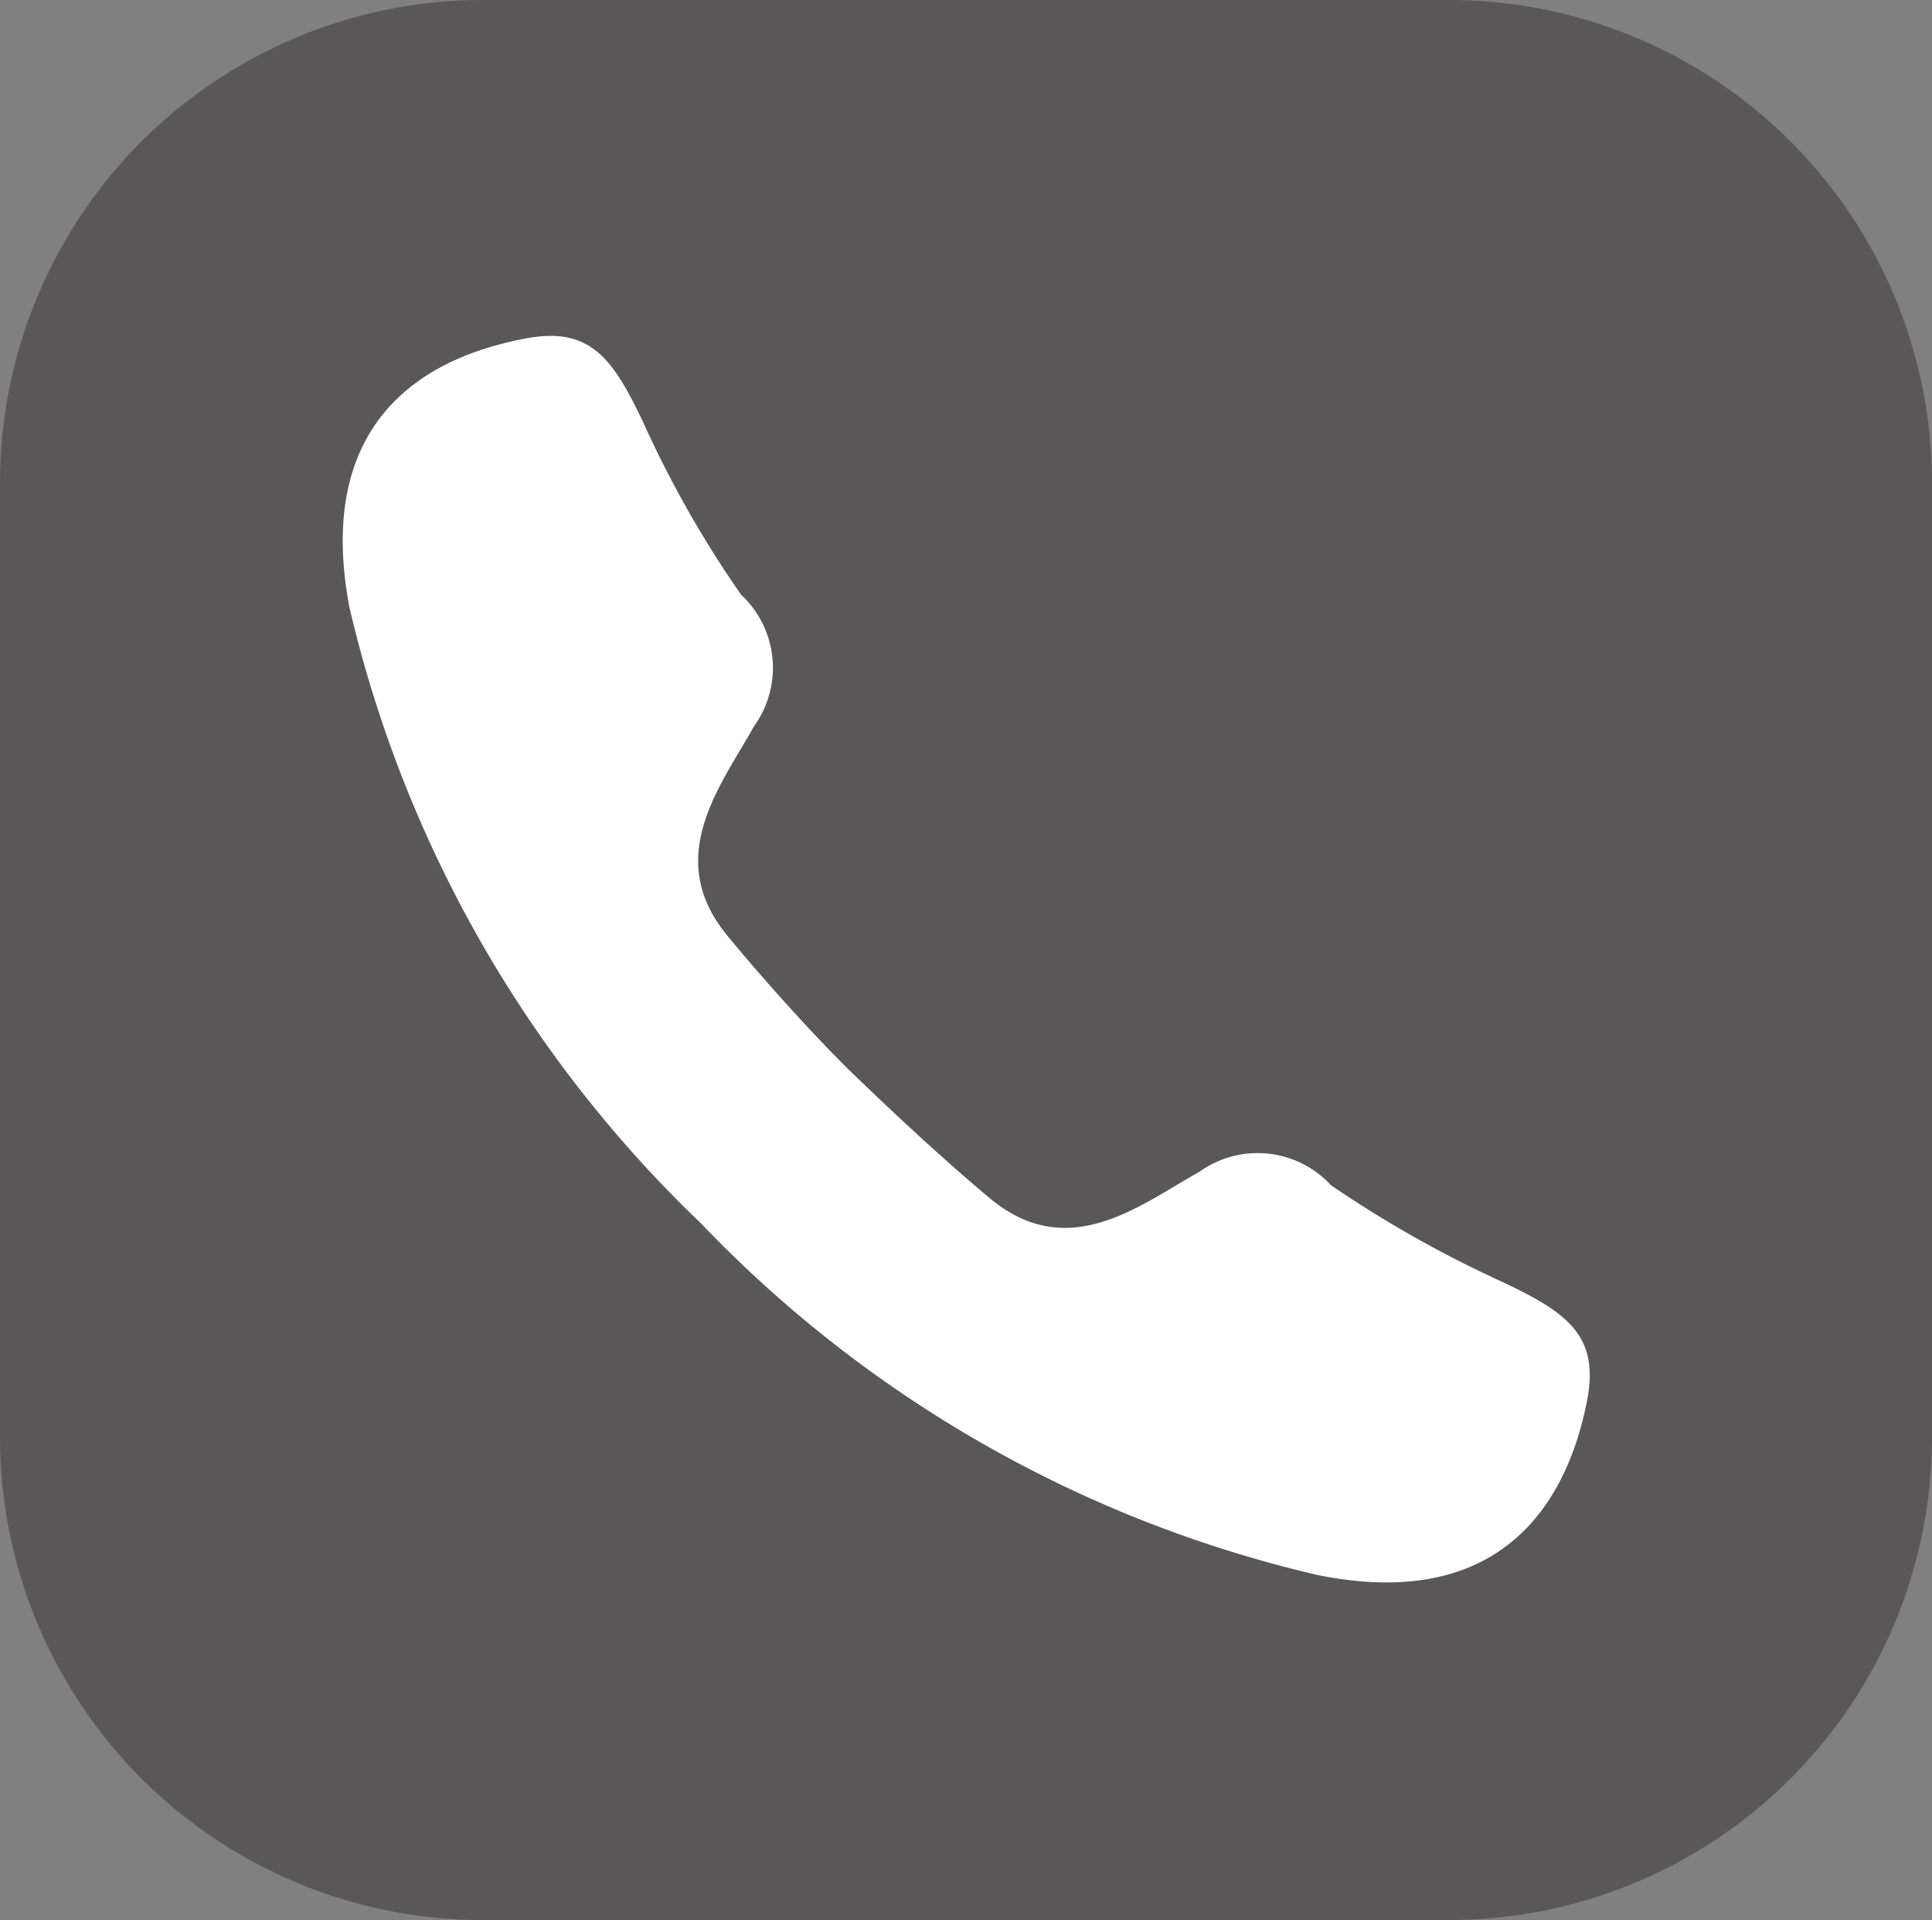
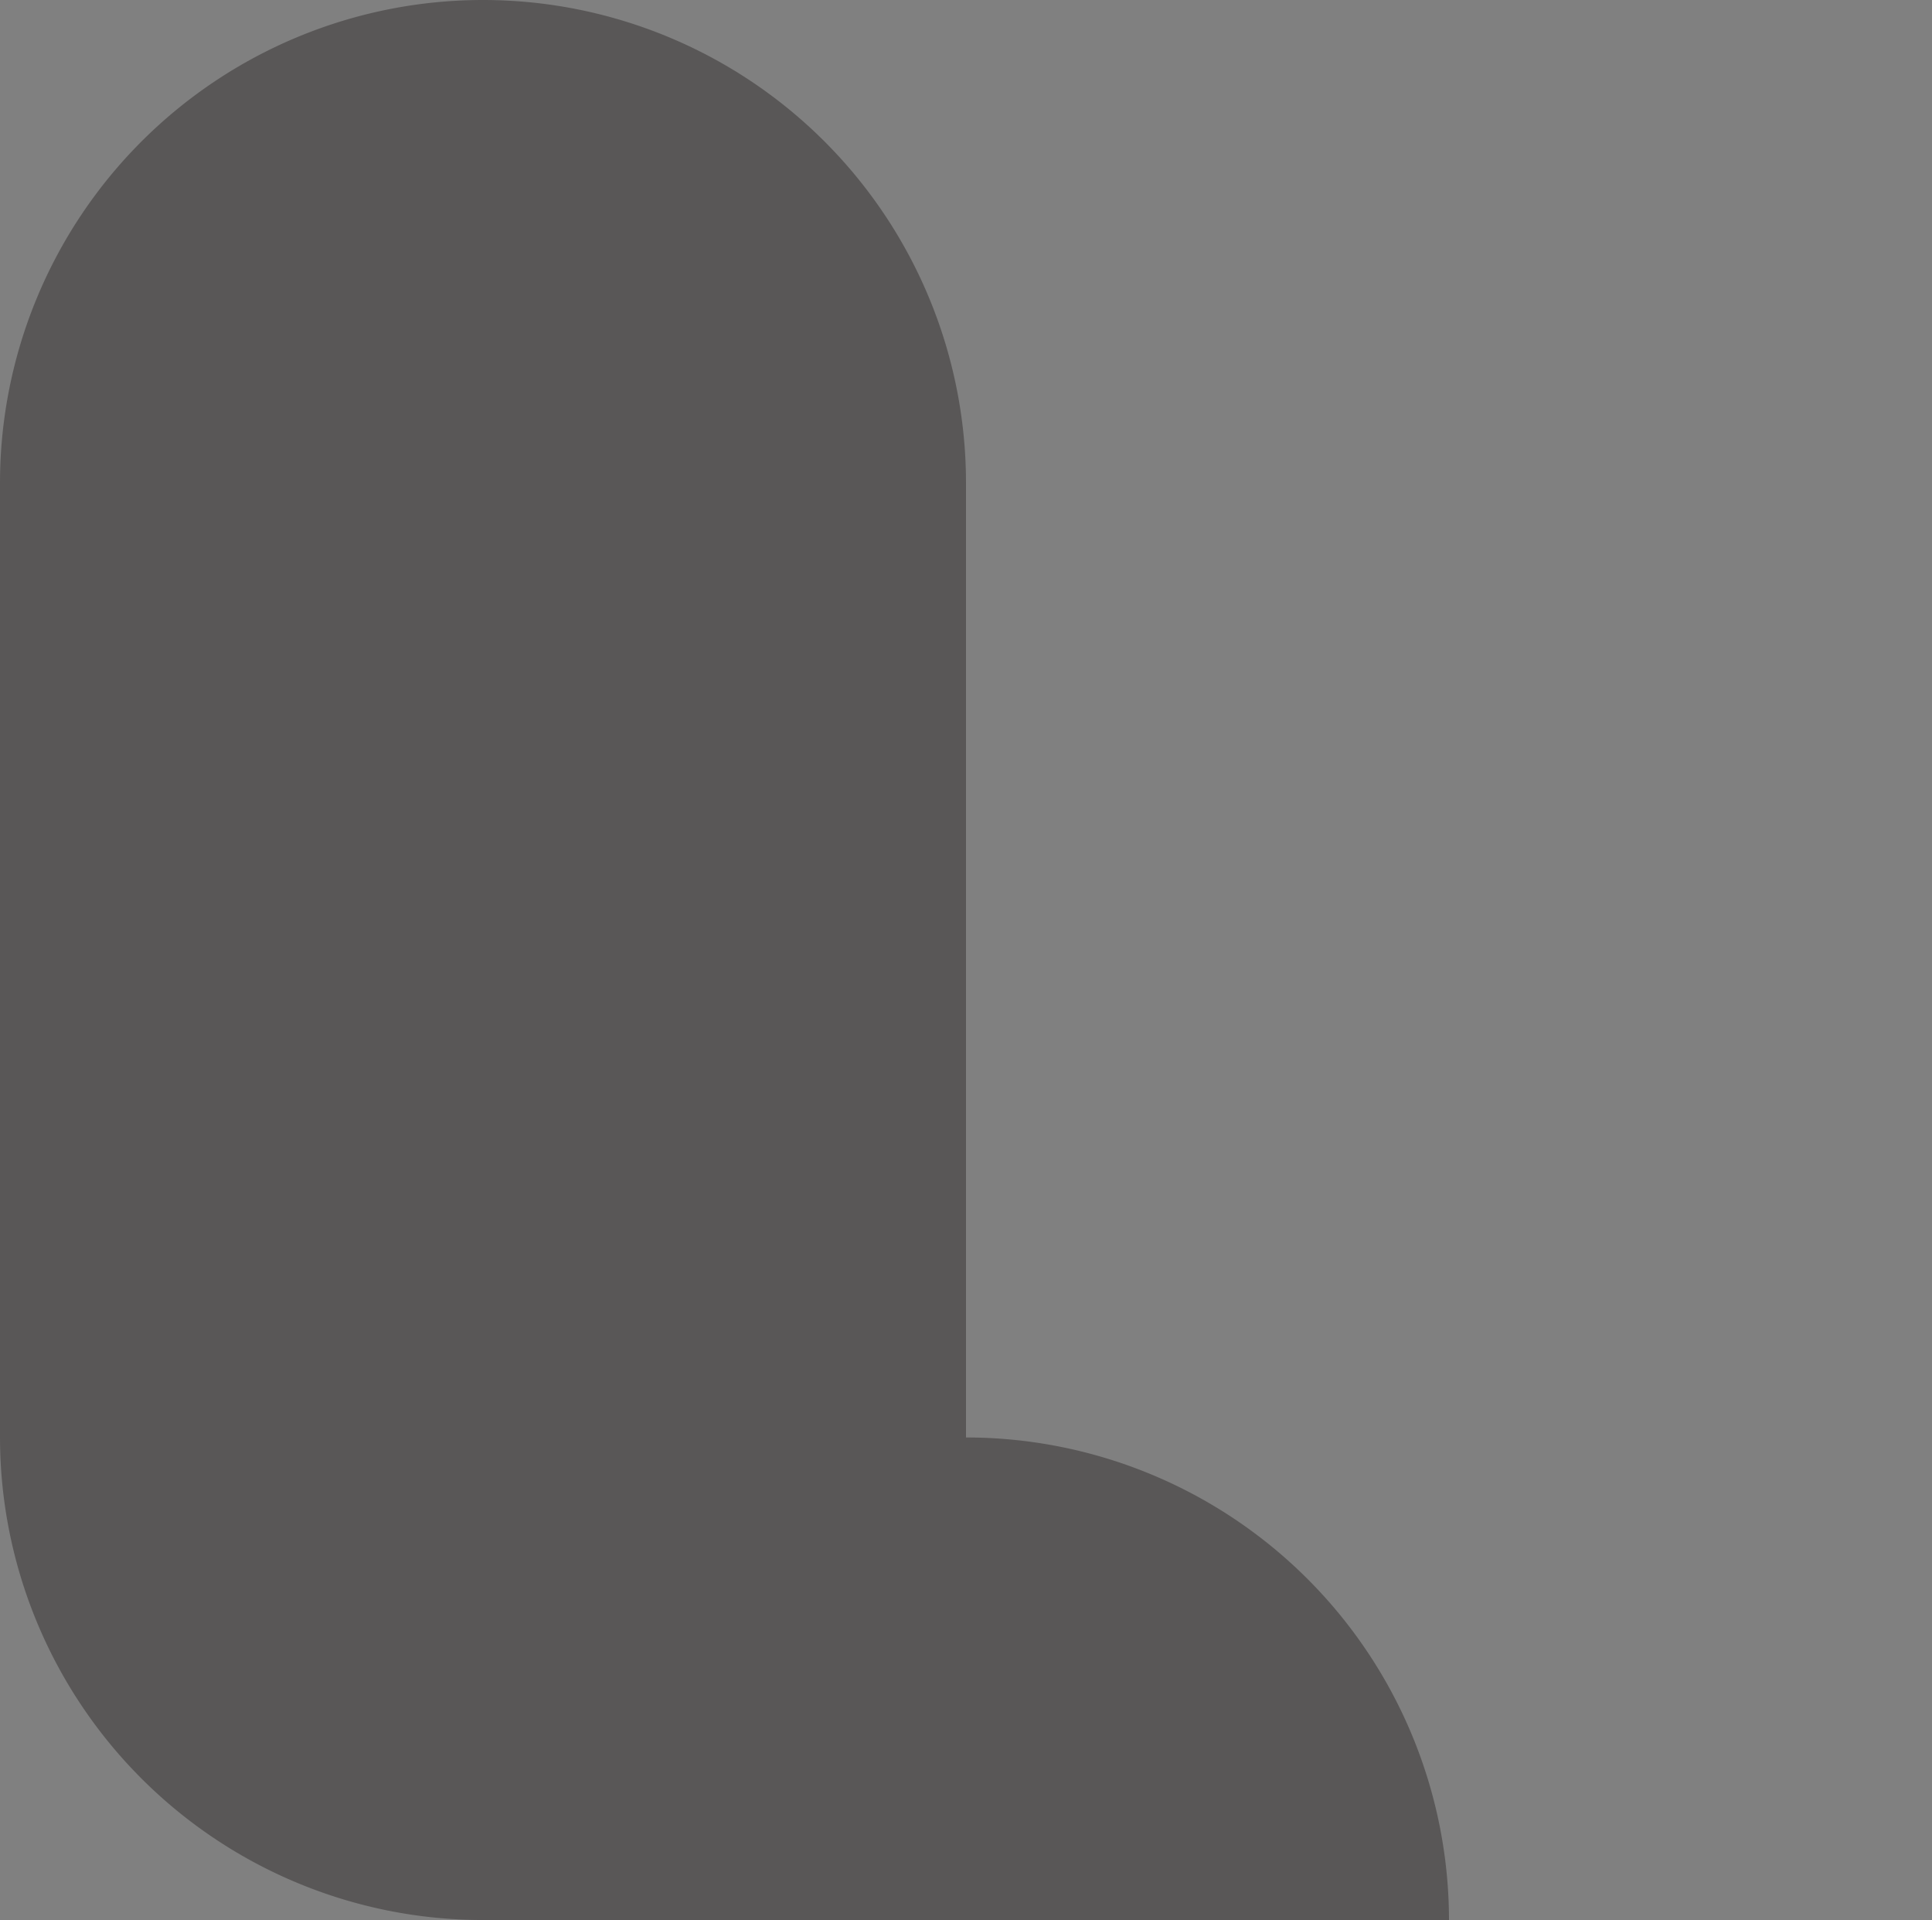
<svg xmlns="http://www.w3.org/2000/svg" viewBox="0 0 36 35.77">
  <rect x="0" y="0" width="36" height="35.77" fill="#808080" stroke="none" />
  <defs>
    <style>.cls-1{fill:#595757;}.cls-2{fill:#fff;}</style>
  </defs>
  <g id="レイヤー_2" data-name="レイヤー 2">
    <g id="shoppingguide">
-       <path class="cls-1" d="M27,35.77H9a9,9,0,0,1-9-9V9A9,9,0,0,1,9,0H27a9,9,0,0,1,9,9V26.78A9,9,0,0,1,27,35.77Z" />
-       <path class="cls-2" d="M29.57,26.11c.24-1.22-.35-1.65-1.58-2.23a21.46,21.46,0,0,1-3.19-1.8,1.86,1.86,0,0,0-2.45-.25c-1.1.61-2.44,1.72-3.91.49-.91-.76-1.92-1.71-2.55-2.32s-1.57-1.64-2.33-2.56c-1.22-1.47-.12-2.81.49-3.91a1.86,1.86,0,0,0-.24-2.45A20,20,0,0,1,12,7.9c-.58-1.23-1-1.83-2.23-1.59s-4,1.07-3.26,5a23.15,23.15,0,0,0,6.55,11.48h0l0,0,0,0h0a23.15,23.15,0,0,0,11.48,6.55C28.51,30.15,29.34,27.25,29.57,26.11Z" />
+       <path class="cls-1" d="M27,35.77H9a9,9,0,0,1-9-9V9A9,9,0,0,1,9,0a9,9,0,0,1,9,9V26.78A9,9,0,0,1,27,35.77Z" />
    </g>
  </g>
</svg>